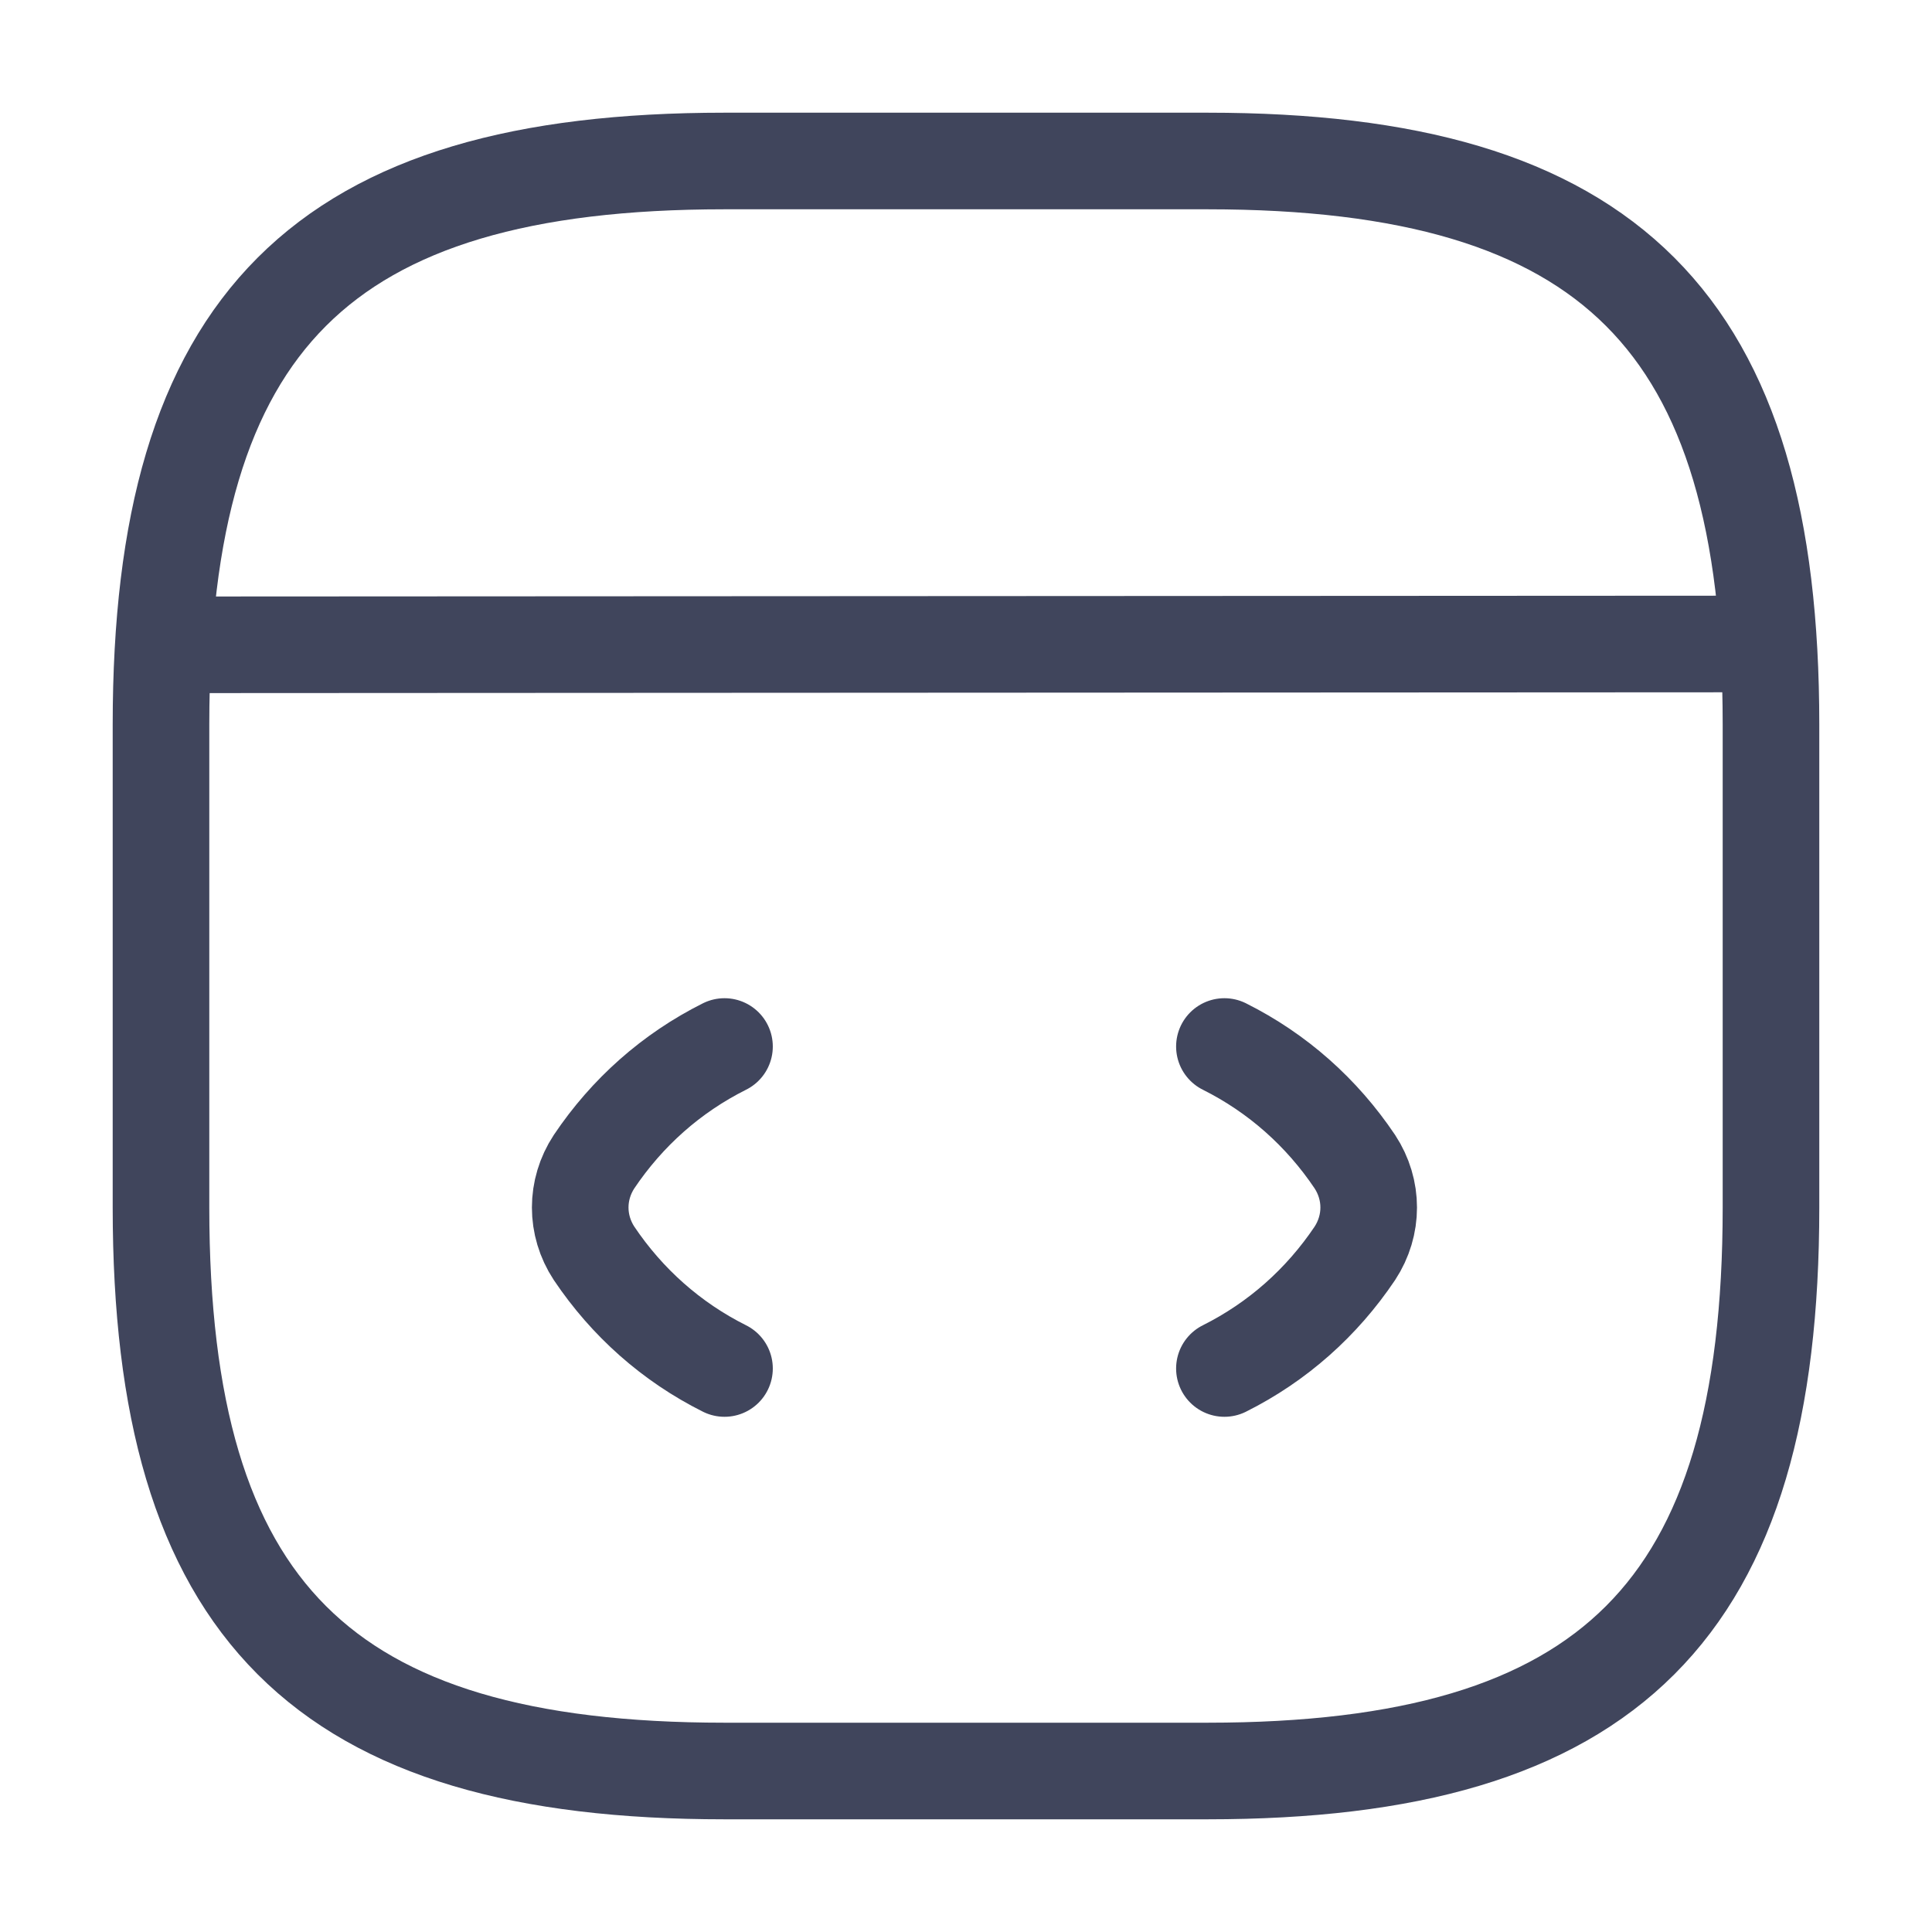
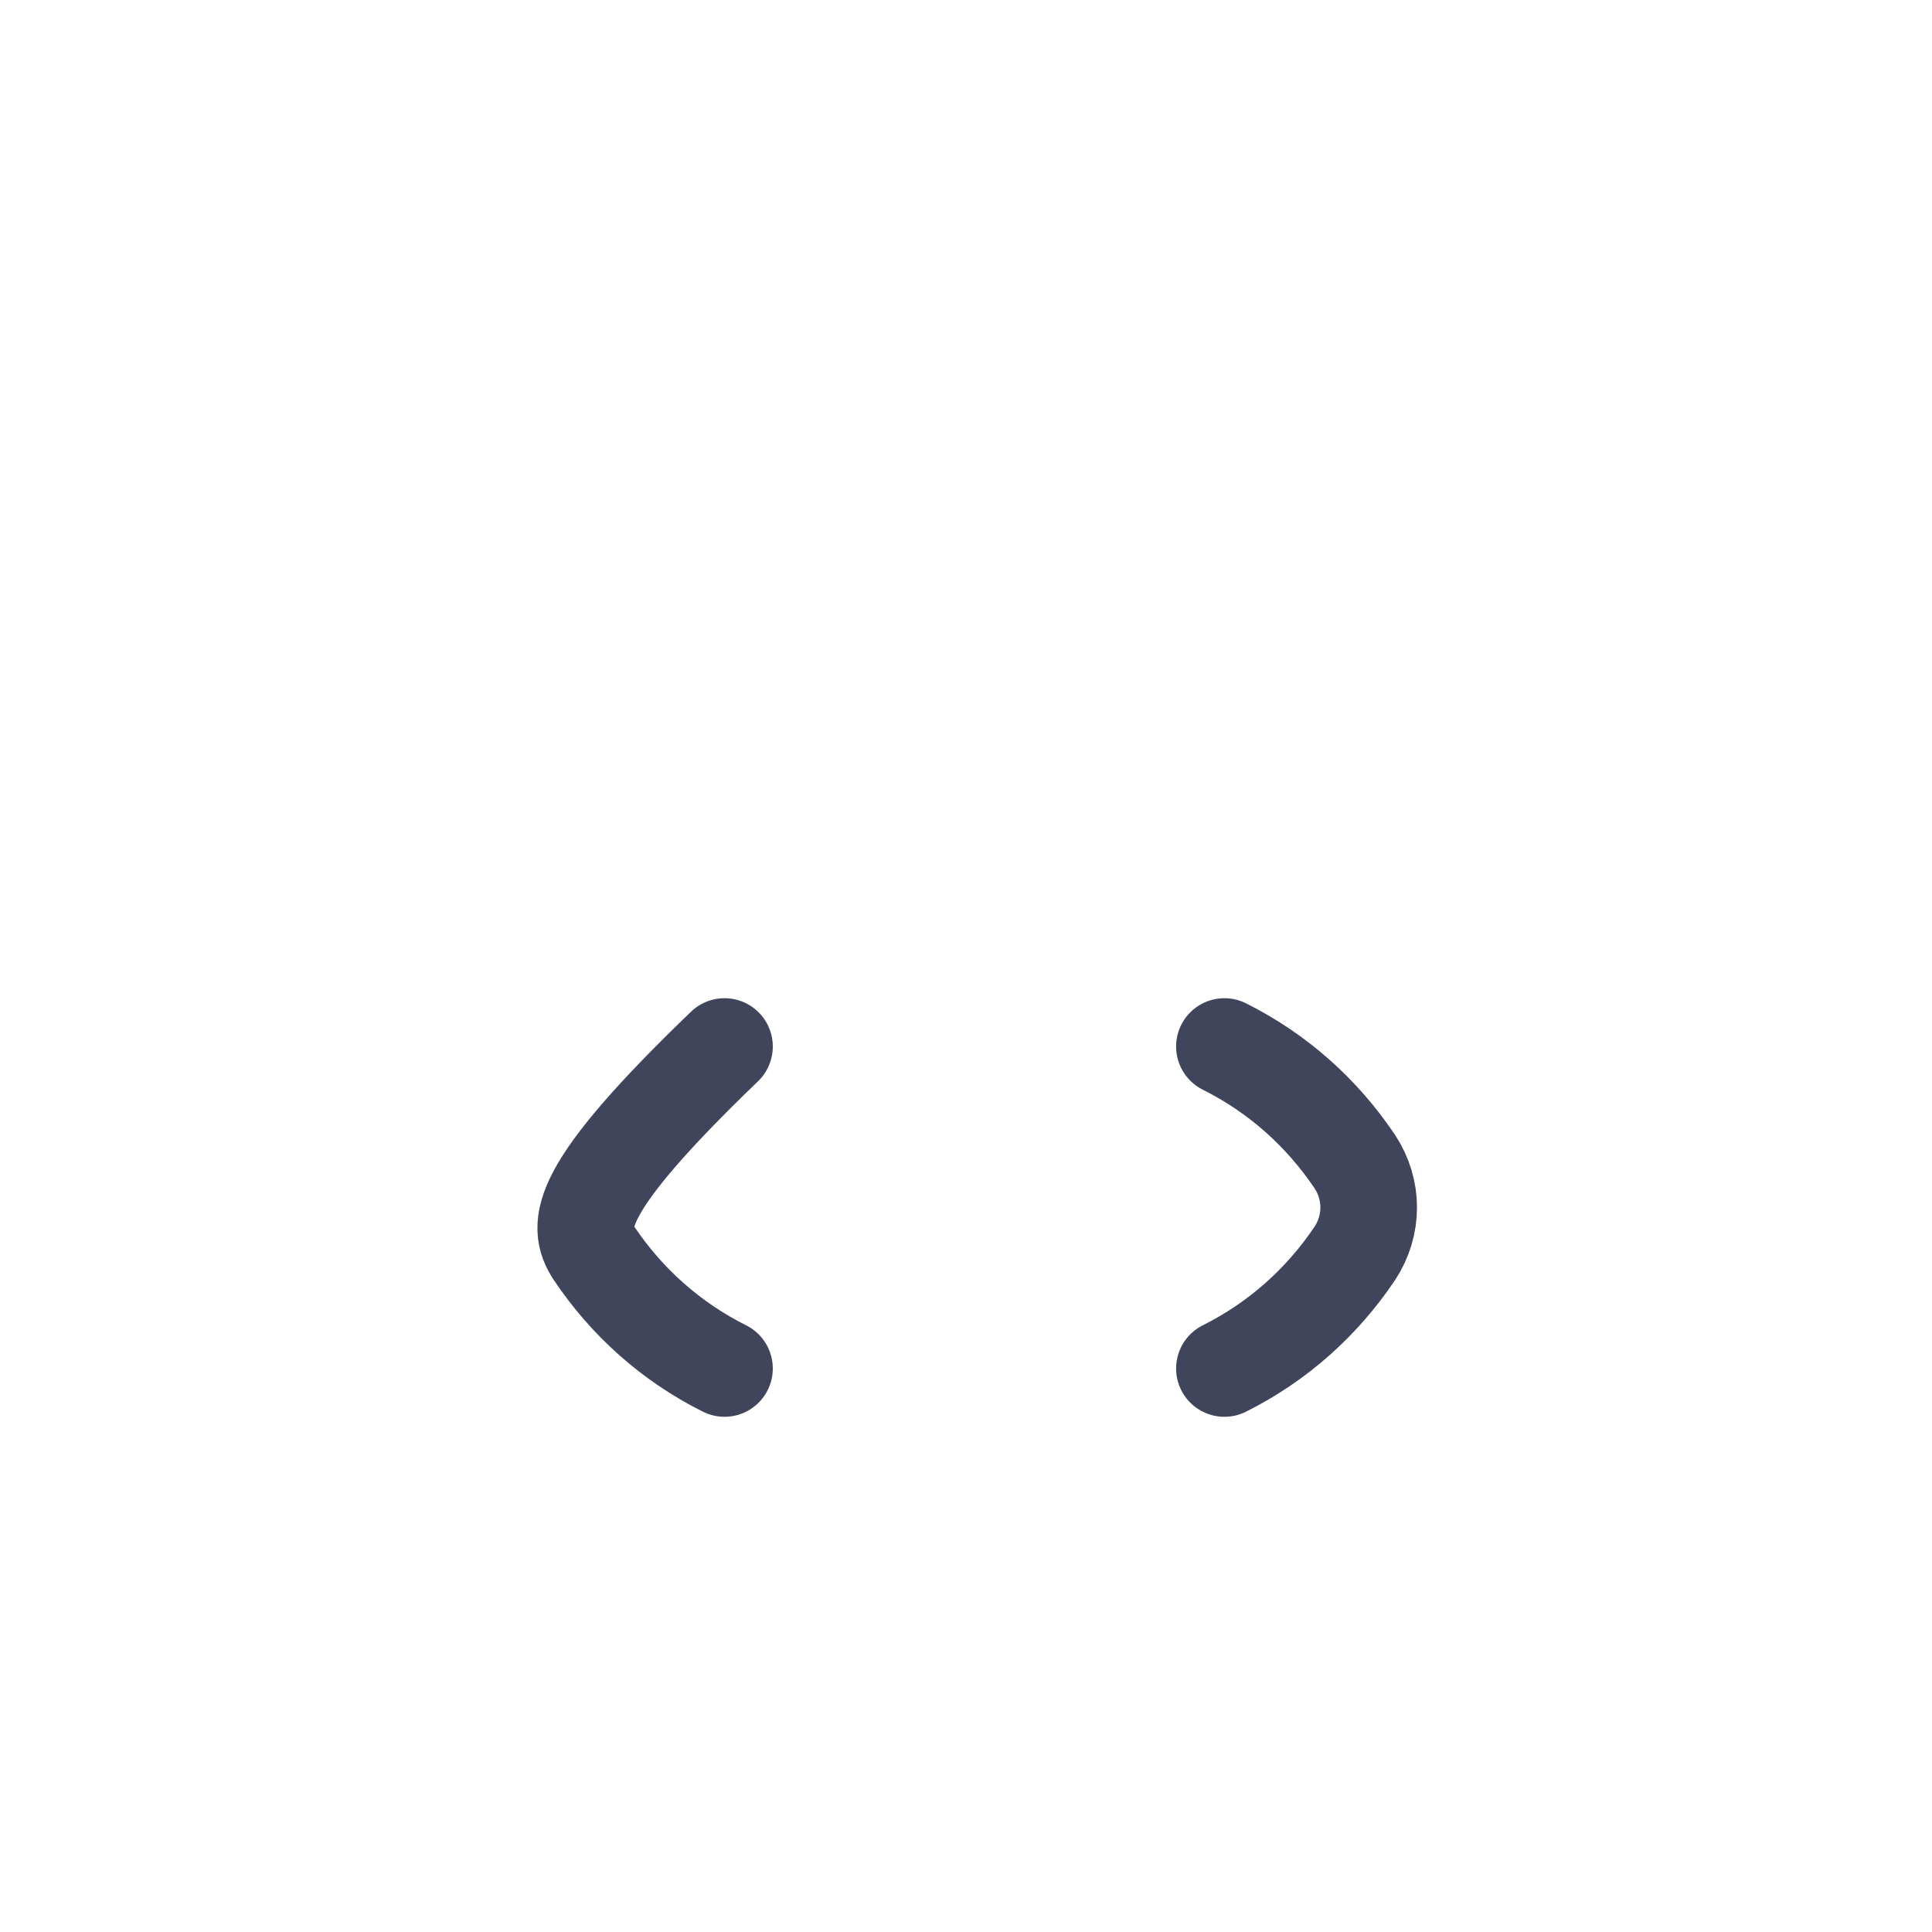
<svg xmlns="http://www.w3.org/2000/svg" width="100" height="100" viewBox="0 0 100 100" fill="none">
-   <path d="M37.5 54.167C34.75 55.542 32.458 57.583 30.75 60.125C29.792 61.583 29.792 63.417 30.75 64.875C32.458 67.417 34.75 69.458 37.5 70.833" stroke="#40455C" stroke-width="5" stroke-linecap="round" stroke-linejoin="round" />
+   <path d="M37.5 54.167C29.792 61.583 29.792 63.417 30.75 64.875C32.458 67.417 34.75 69.458 37.5 70.833" stroke="#40455C" stroke-width="5" stroke-linecap="round" stroke-linejoin="round" />
  <path d="M63.375 54.167C66.125 55.542 68.417 57.583 70.125 60.125C71.083 61.583 71.083 63.417 70.125 64.875C68.417 67.417 66.125 69.458 63.375 70.833" stroke="#40455C" stroke-width="5" stroke-linecap="round" stroke-linejoin="round" />
-   <path d="M37.5 91.667H62.5C83.333 91.667 91.666 83.333 91.666 62.5V37.5C91.666 16.667 83.333 8.333 62.5 8.333H37.5C16.666 8.333 8.333 16.667 8.333 37.5V62.5C8.333 83.333 16.666 91.667 37.5 91.667Z" stroke="#40455C" stroke-width="5" stroke-linecap="round" stroke-linejoin="round" />
-   <path d="M9.292 33.375L89.375 33.333" stroke="#40455C" stroke-width="5" stroke-linecap="round" stroke-linejoin="round" />
</svg>